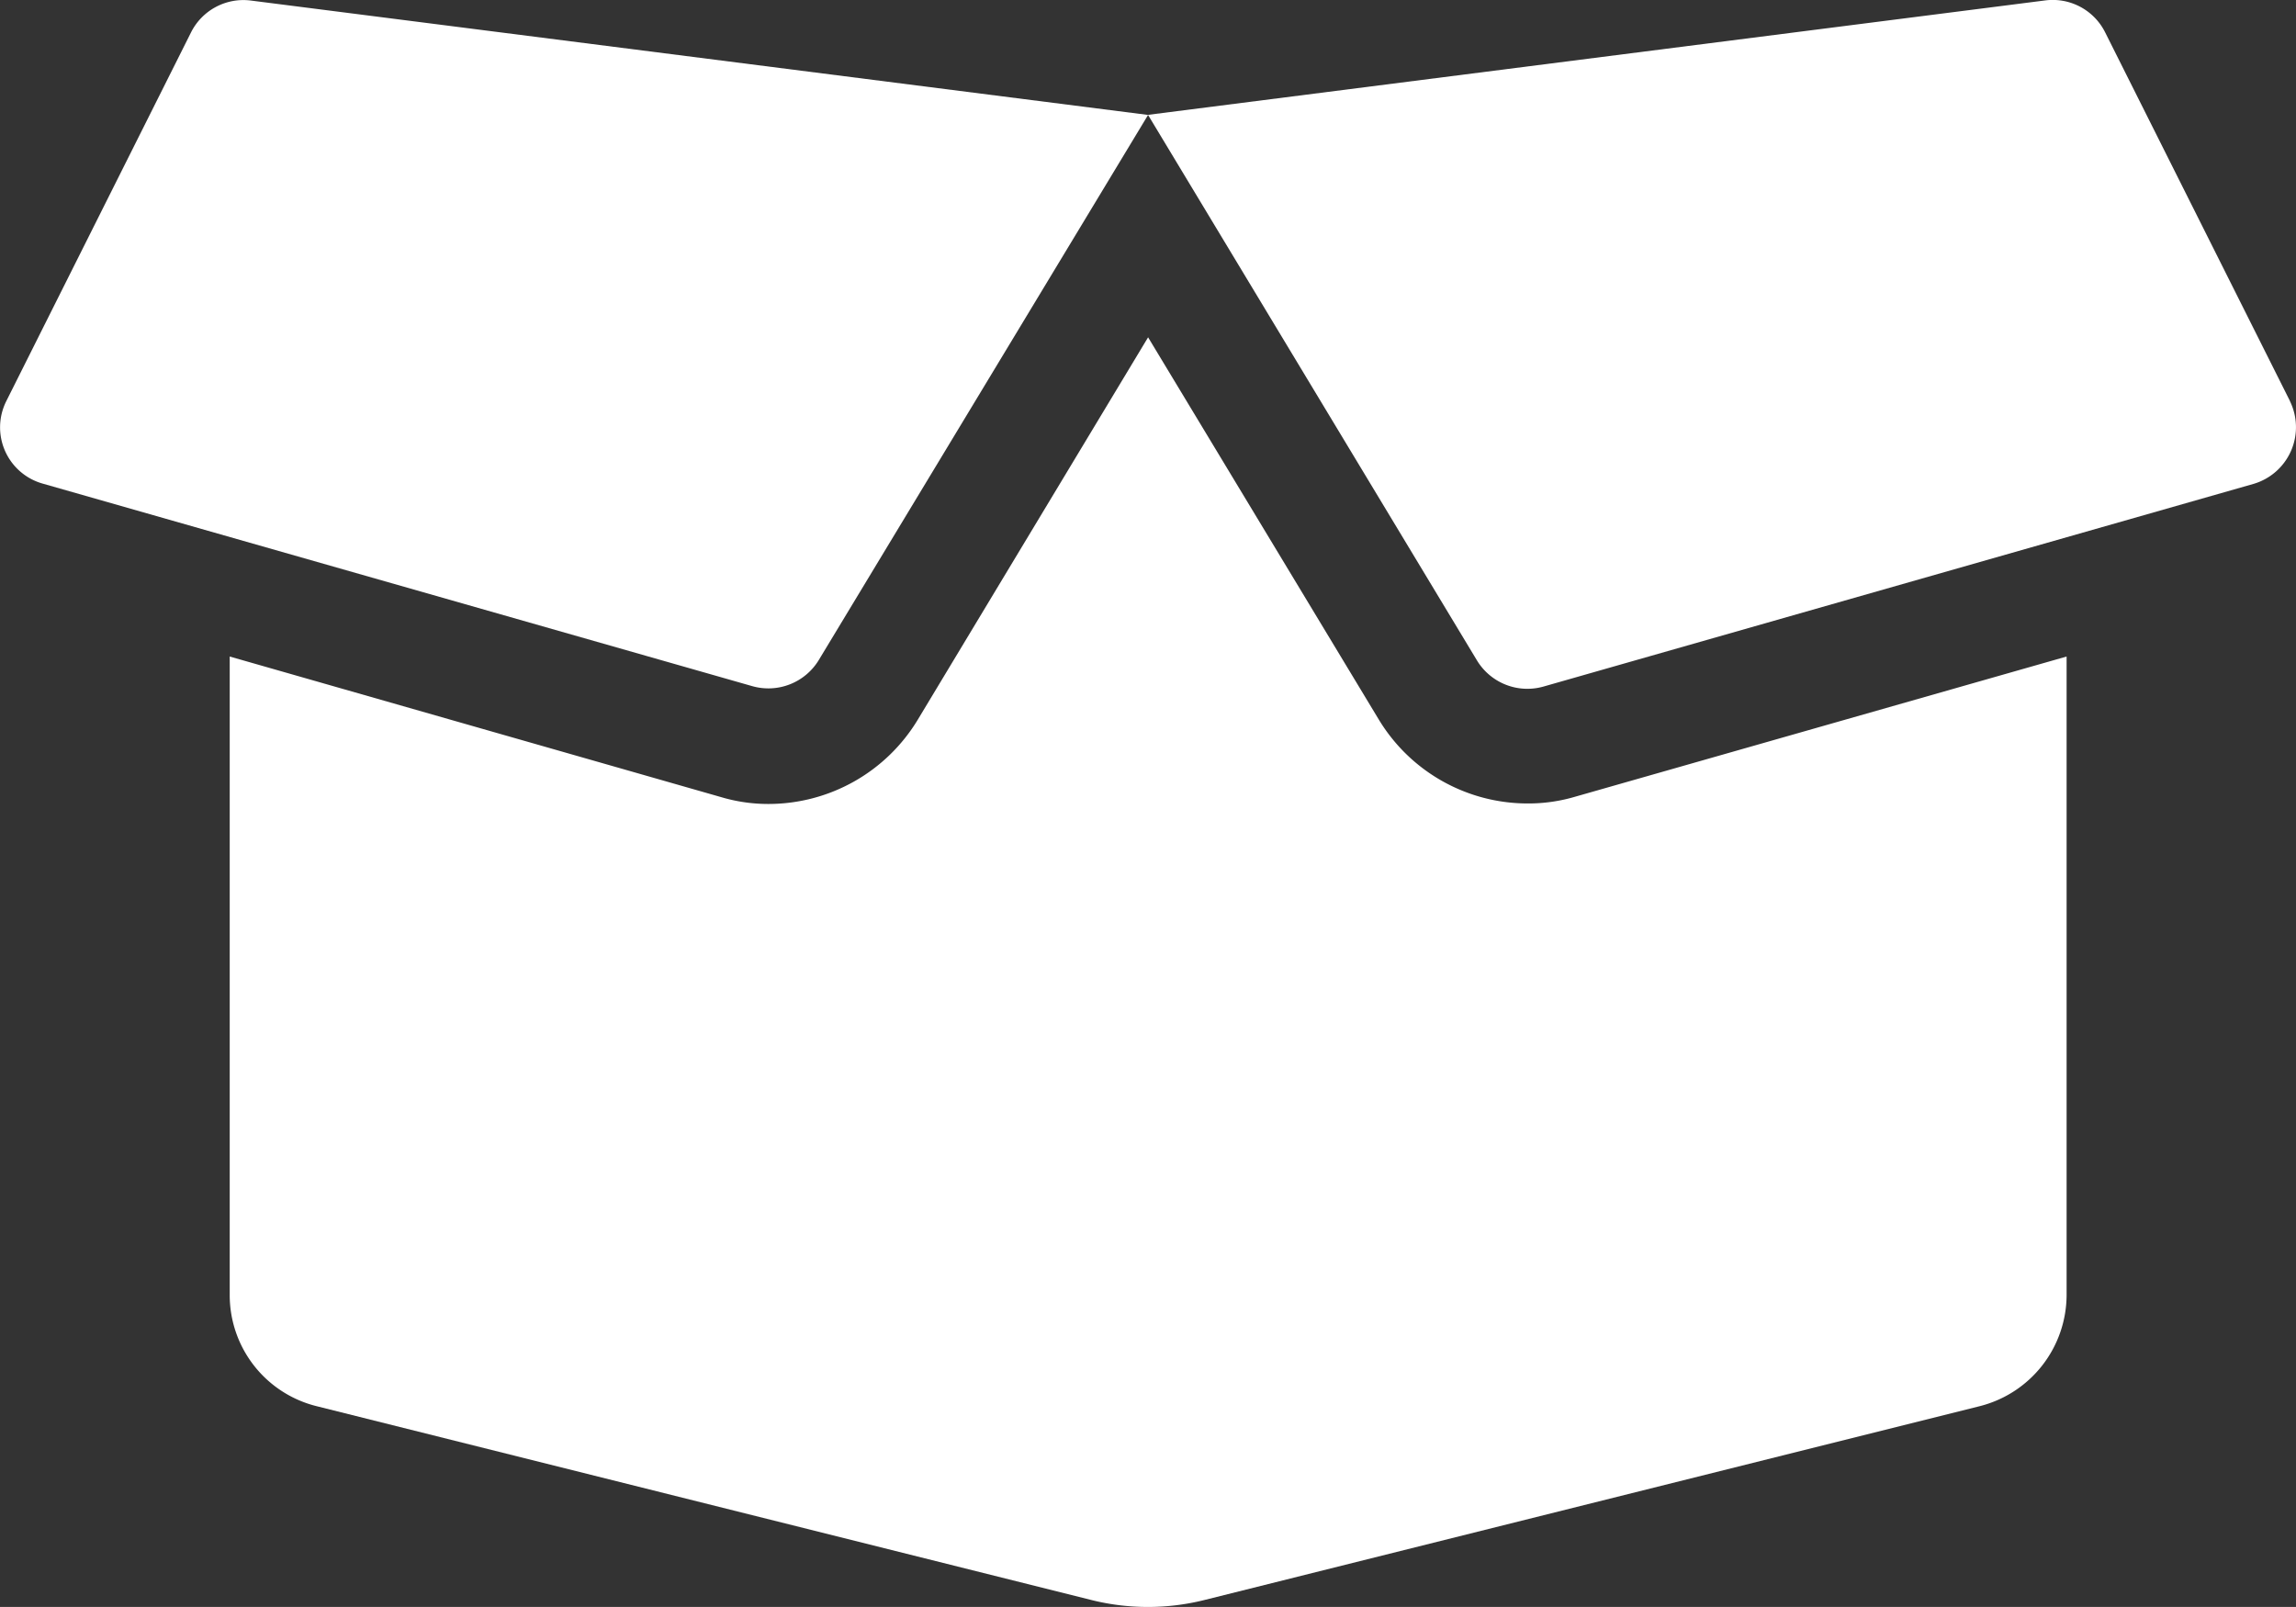
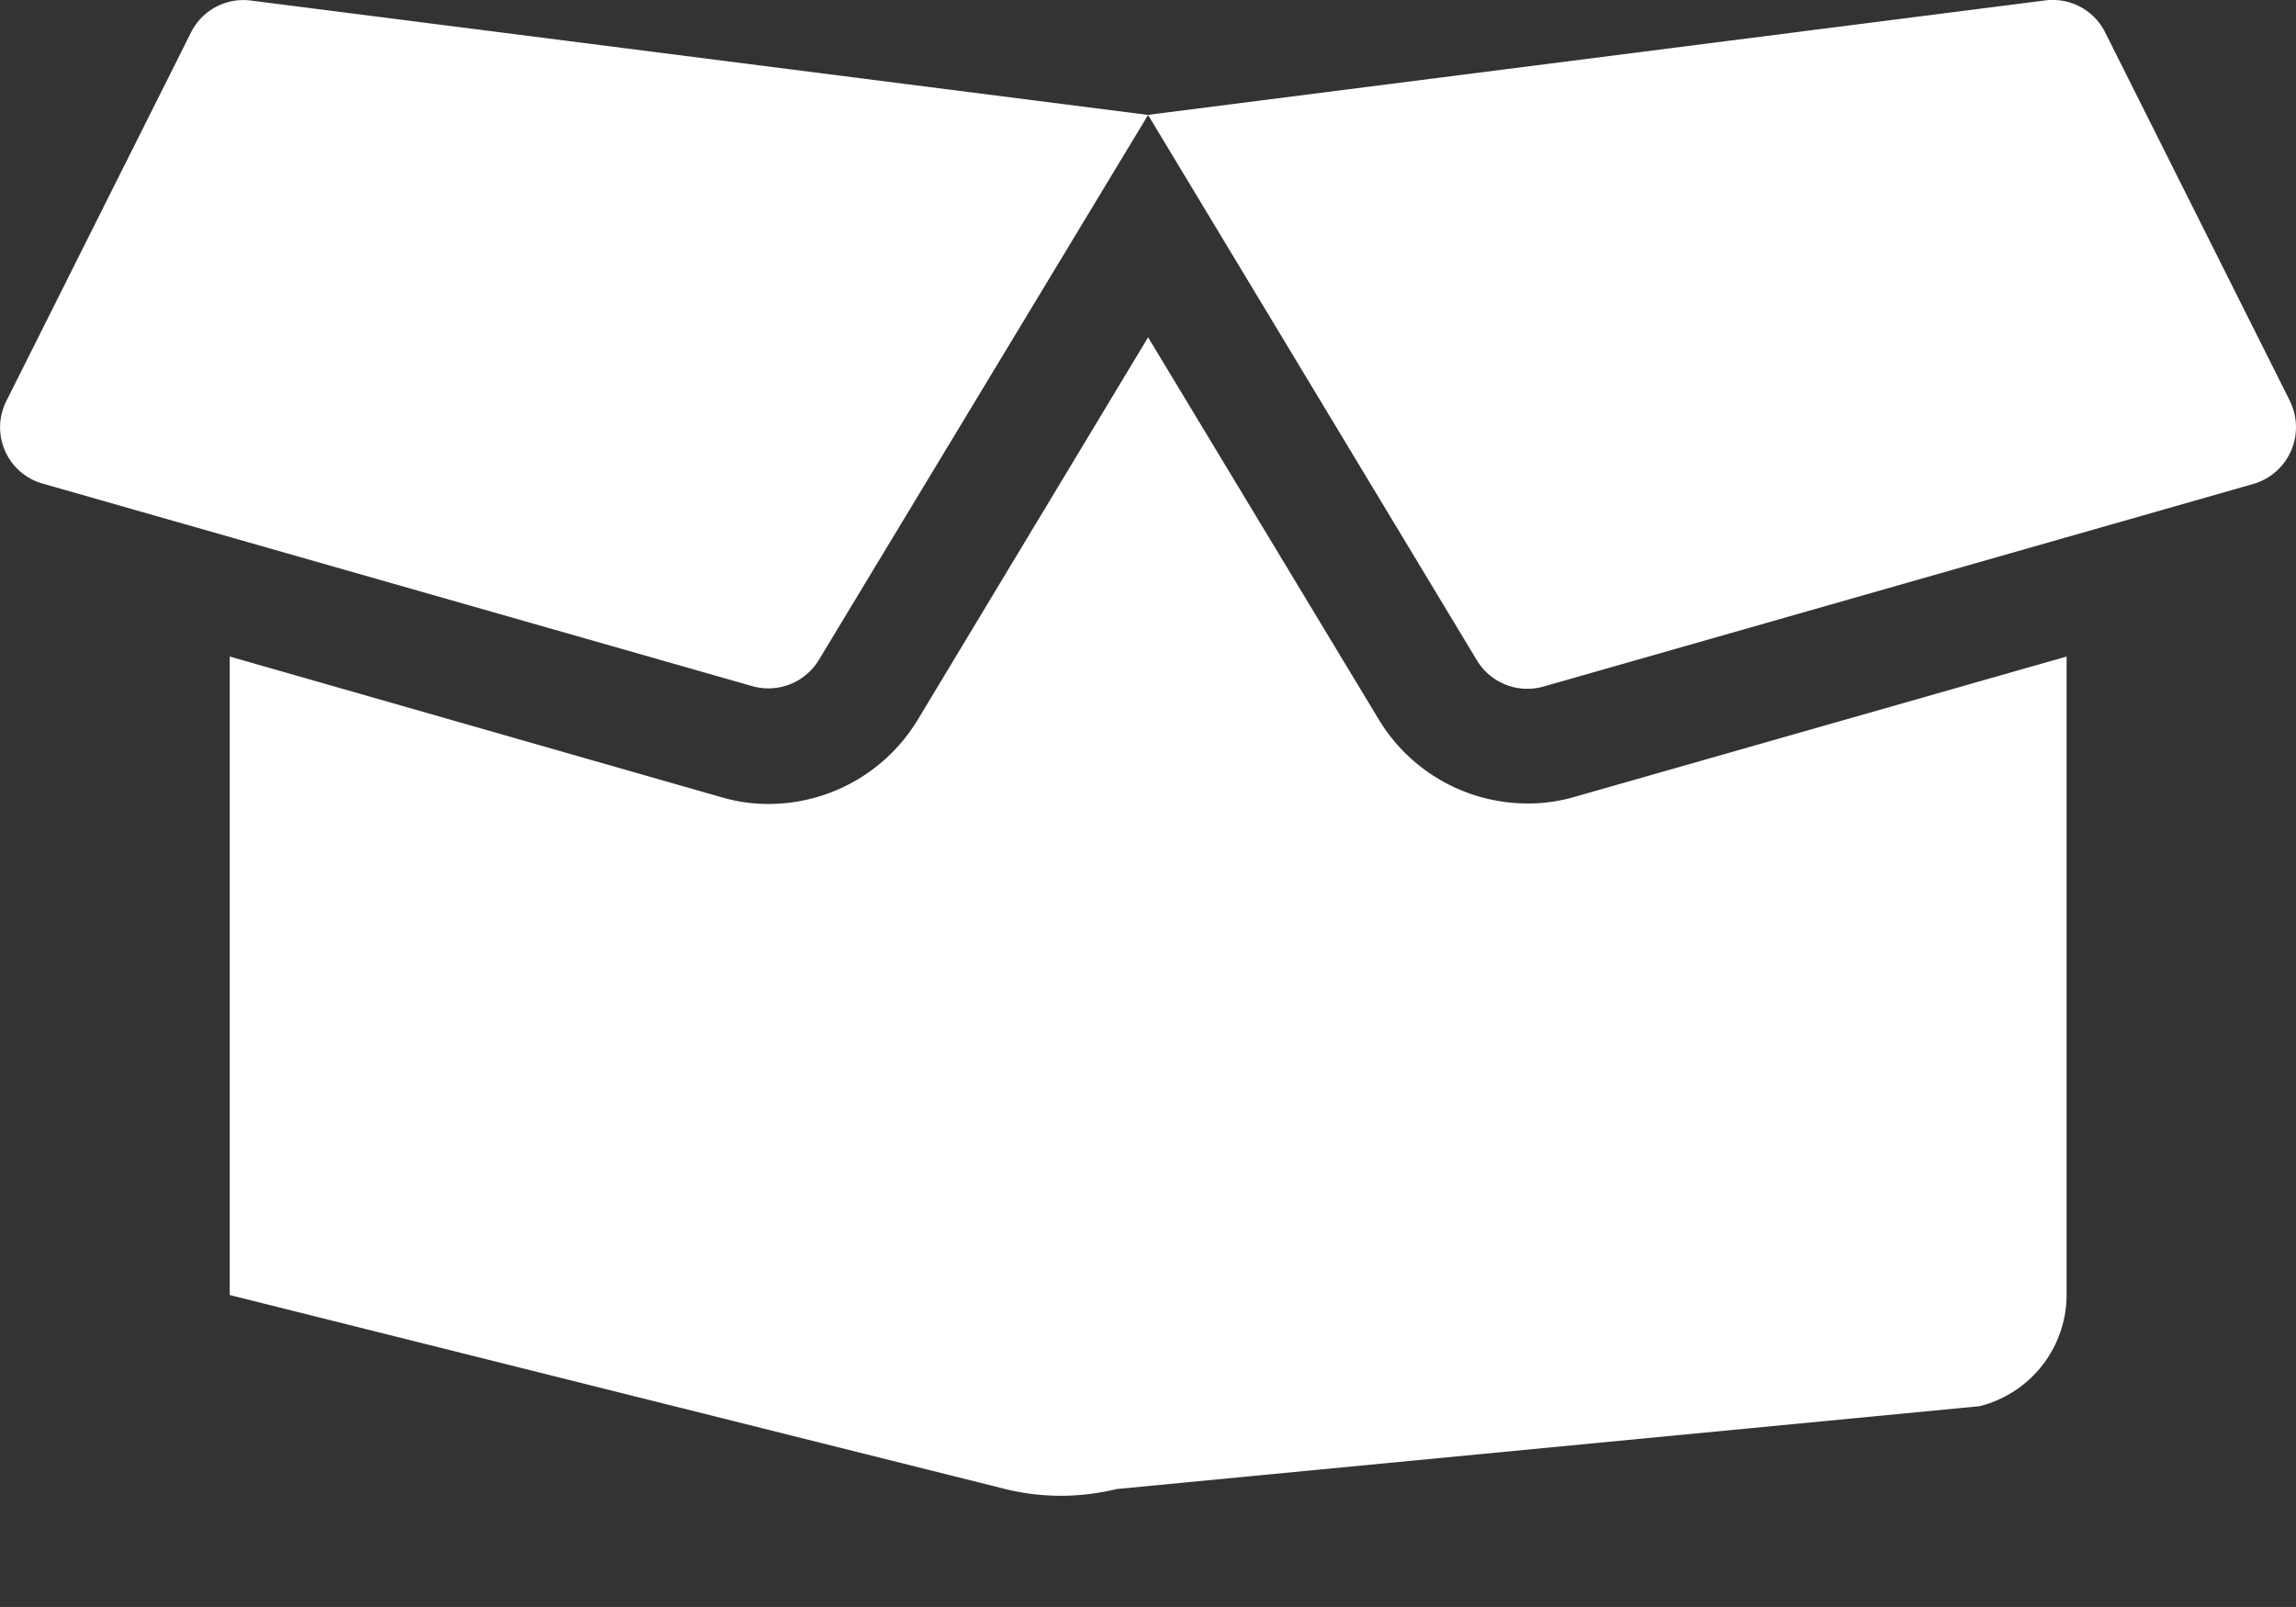
<svg xmlns="http://www.w3.org/2000/svg" width="50.154" height="35.107" viewBox="0 0 50.154 35.107">
  <rect x="0" y="0" width="50.154" height="35.107" fill="#333333" stroke="none" />
-   <path id="Icon_awesome-box-open" data-name="Icon awesome-box-open" d="M33.359,19.8a3.8,3.8,0,0,1-3.244-1.834L25.076,9.616,20.045,17.97a3.811,3.811,0,0,1-3.252,1.841,3.6,3.6,0,0,1-1.042-.149L5.015,16.59V30.539a2.5,2.5,0,0,0,1.9,2.429l16.942,4.239a5.094,5.094,0,0,0,2.429,0L43.24,32.968a2.513,2.513,0,0,0,1.9-2.429V16.59L34.4,19.654A3.6,3.6,0,0,1,33.359,19.8Zm16.66-8.792L45.983,2.956a1.28,1.28,0,0,0-1.309-.7l-19.6,2.5,7.186,11.919a1.288,1.288,0,0,0,1.45.572l15.508-4.427a1.291,1.291,0,0,0,.8-1.81ZM4.169,2.956.134,11.011a1.277,1.277,0,0,0,.791,1.8l15.508,4.427a1.288,1.288,0,0,0,1.45-.572L25.076,4.758,5.47,2.258A1.28,1.28,0,0,0,4.169,2.956Z" transform="translate(0.003 -2.247)" fill="#fff" />
+   <path id="Icon_awesome-box-open" data-name="Icon awesome-box-open" d="M33.359,19.8a3.8,3.8,0,0,1-3.244-1.834L25.076,9.616,20.045,17.97a3.811,3.811,0,0,1-3.252,1.841,3.6,3.6,0,0,1-1.042-.149L5.015,16.59V30.539l16.942,4.239a5.094,5.094,0,0,0,2.429,0L43.24,32.968a2.513,2.513,0,0,0,1.9-2.429V16.59L34.4,19.654A3.6,3.6,0,0,1,33.359,19.8Zm16.66-8.792L45.983,2.956a1.28,1.28,0,0,0-1.309-.7l-19.6,2.5,7.186,11.919a1.288,1.288,0,0,0,1.45.572l15.508-4.427a1.291,1.291,0,0,0,.8-1.81ZM4.169,2.956.134,11.011a1.277,1.277,0,0,0,.791,1.8l15.508,4.427a1.288,1.288,0,0,0,1.45-.572L25.076,4.758,5.47,2.258A1.28,1.28,0,0,0,4.169,2.956Z" transform="translate(0.003 -2.247)" fill="#fff" />
</svg>